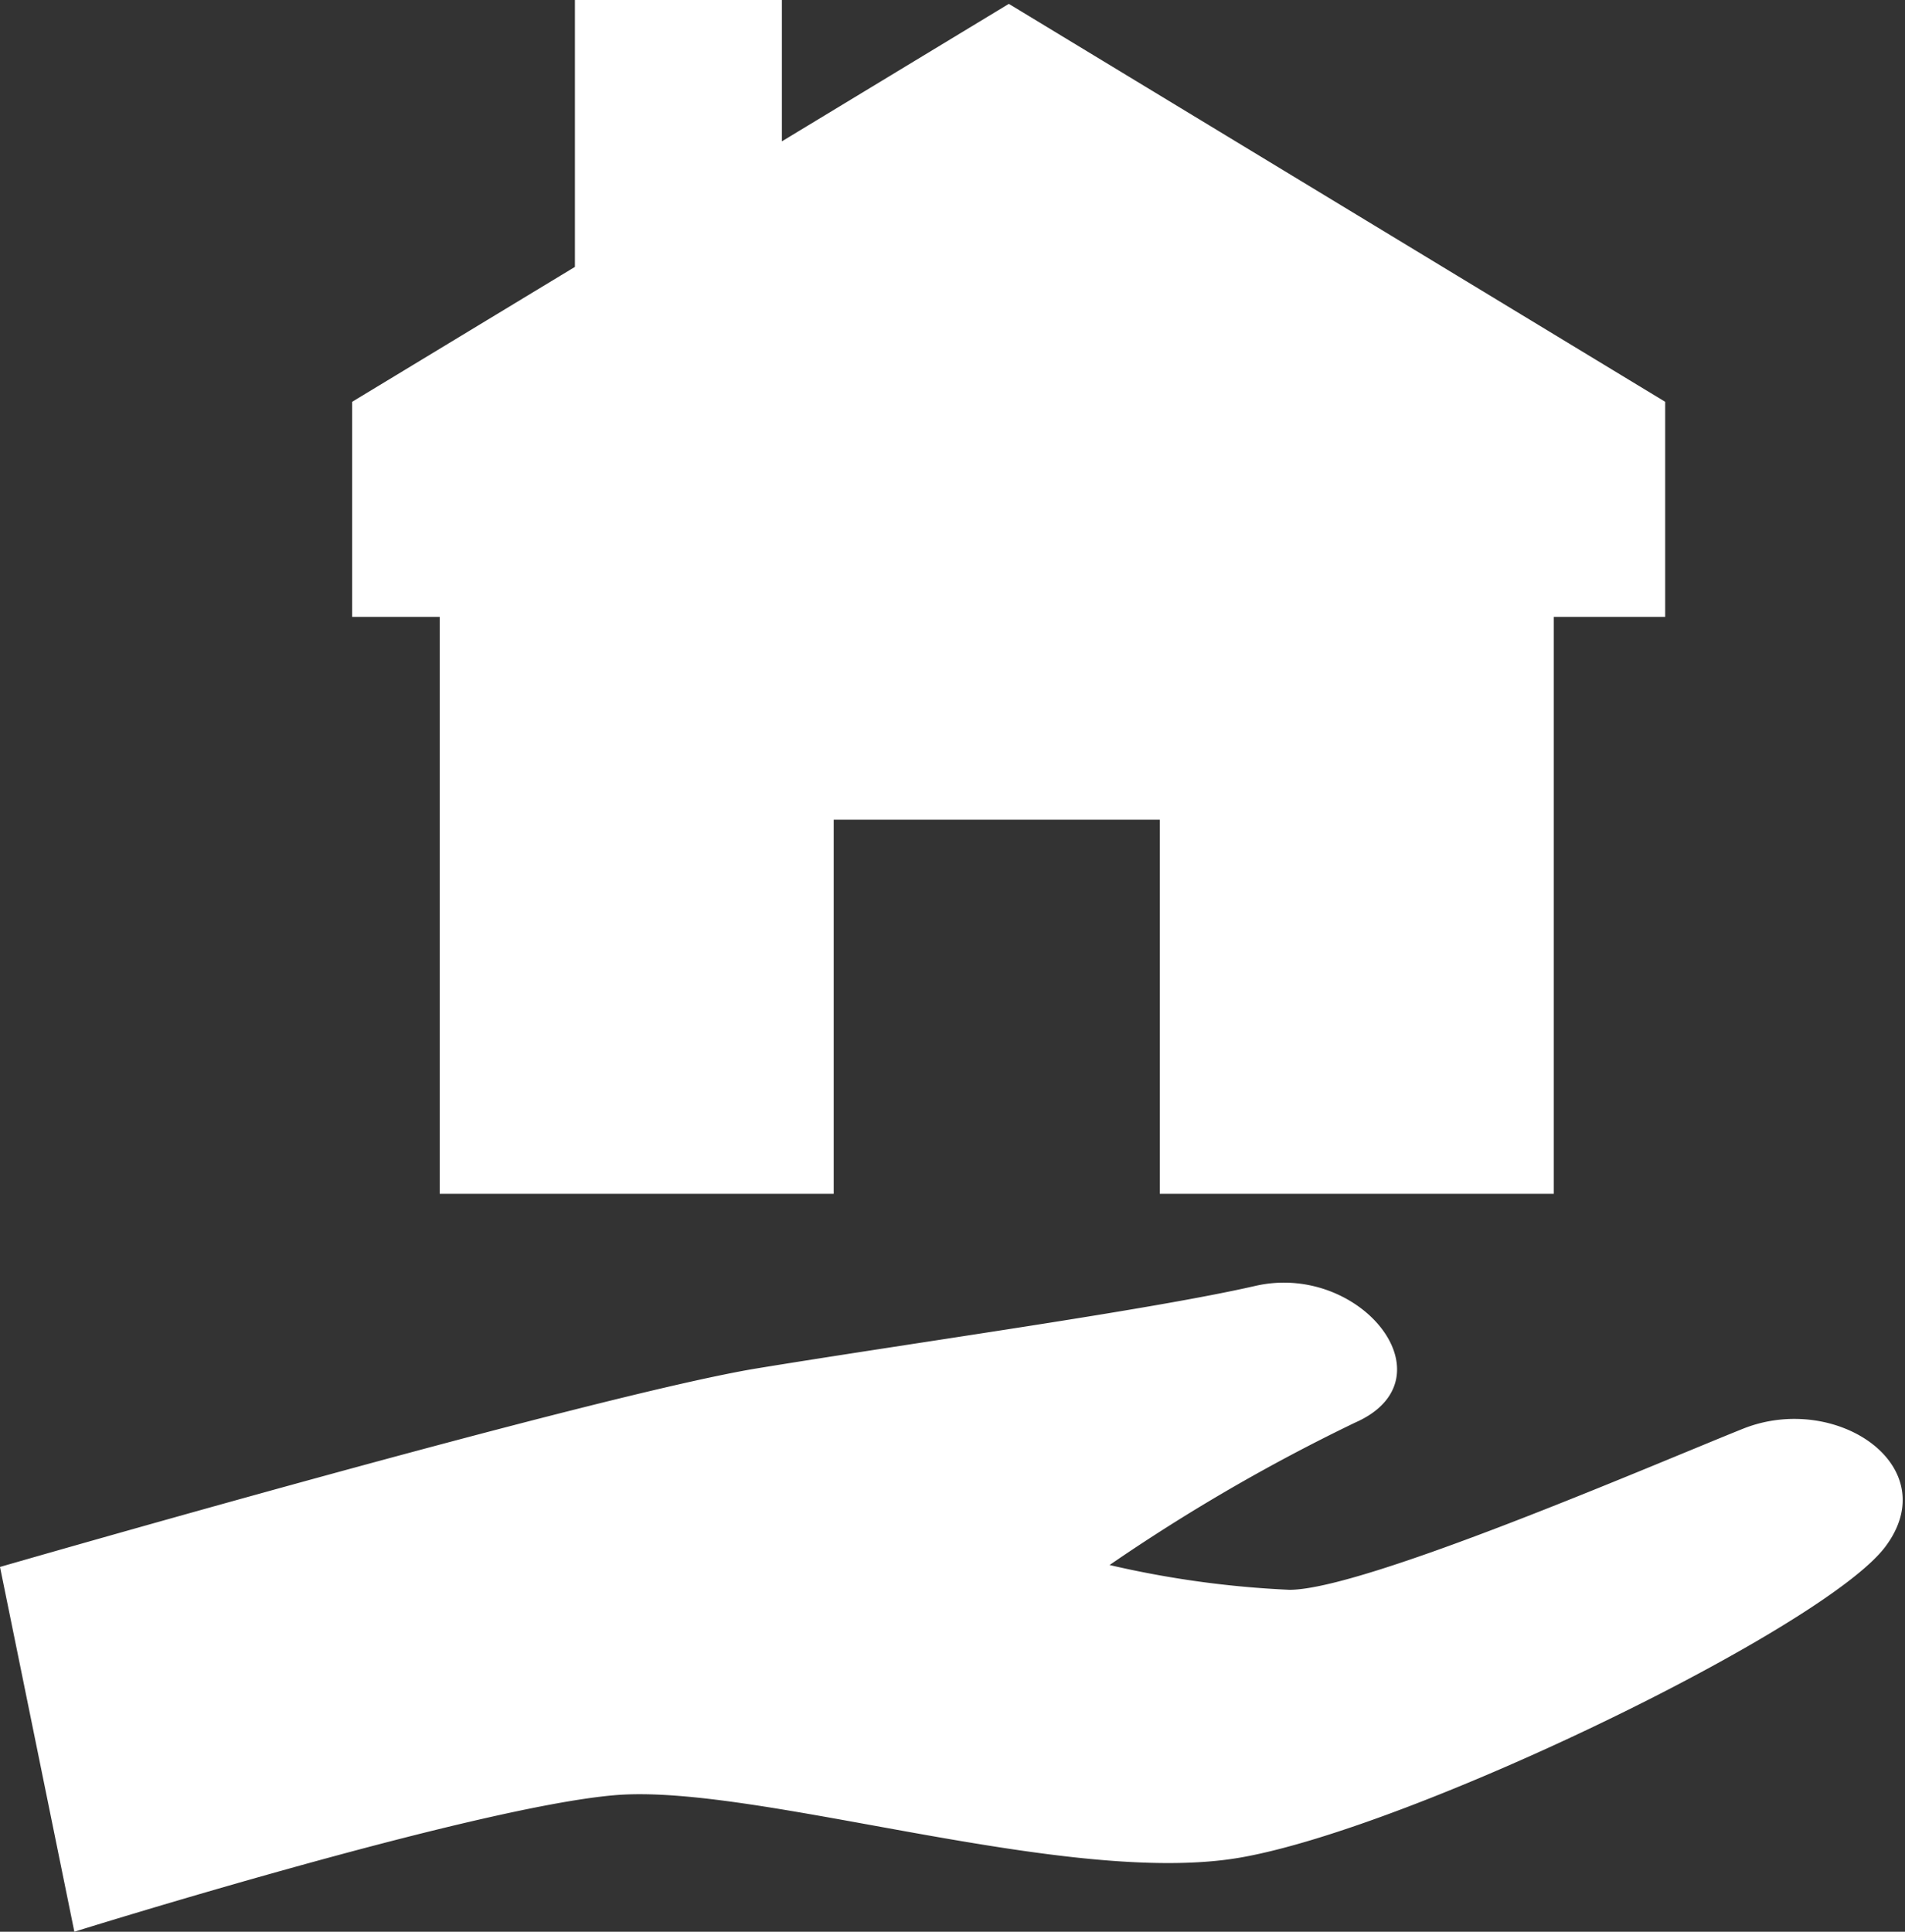
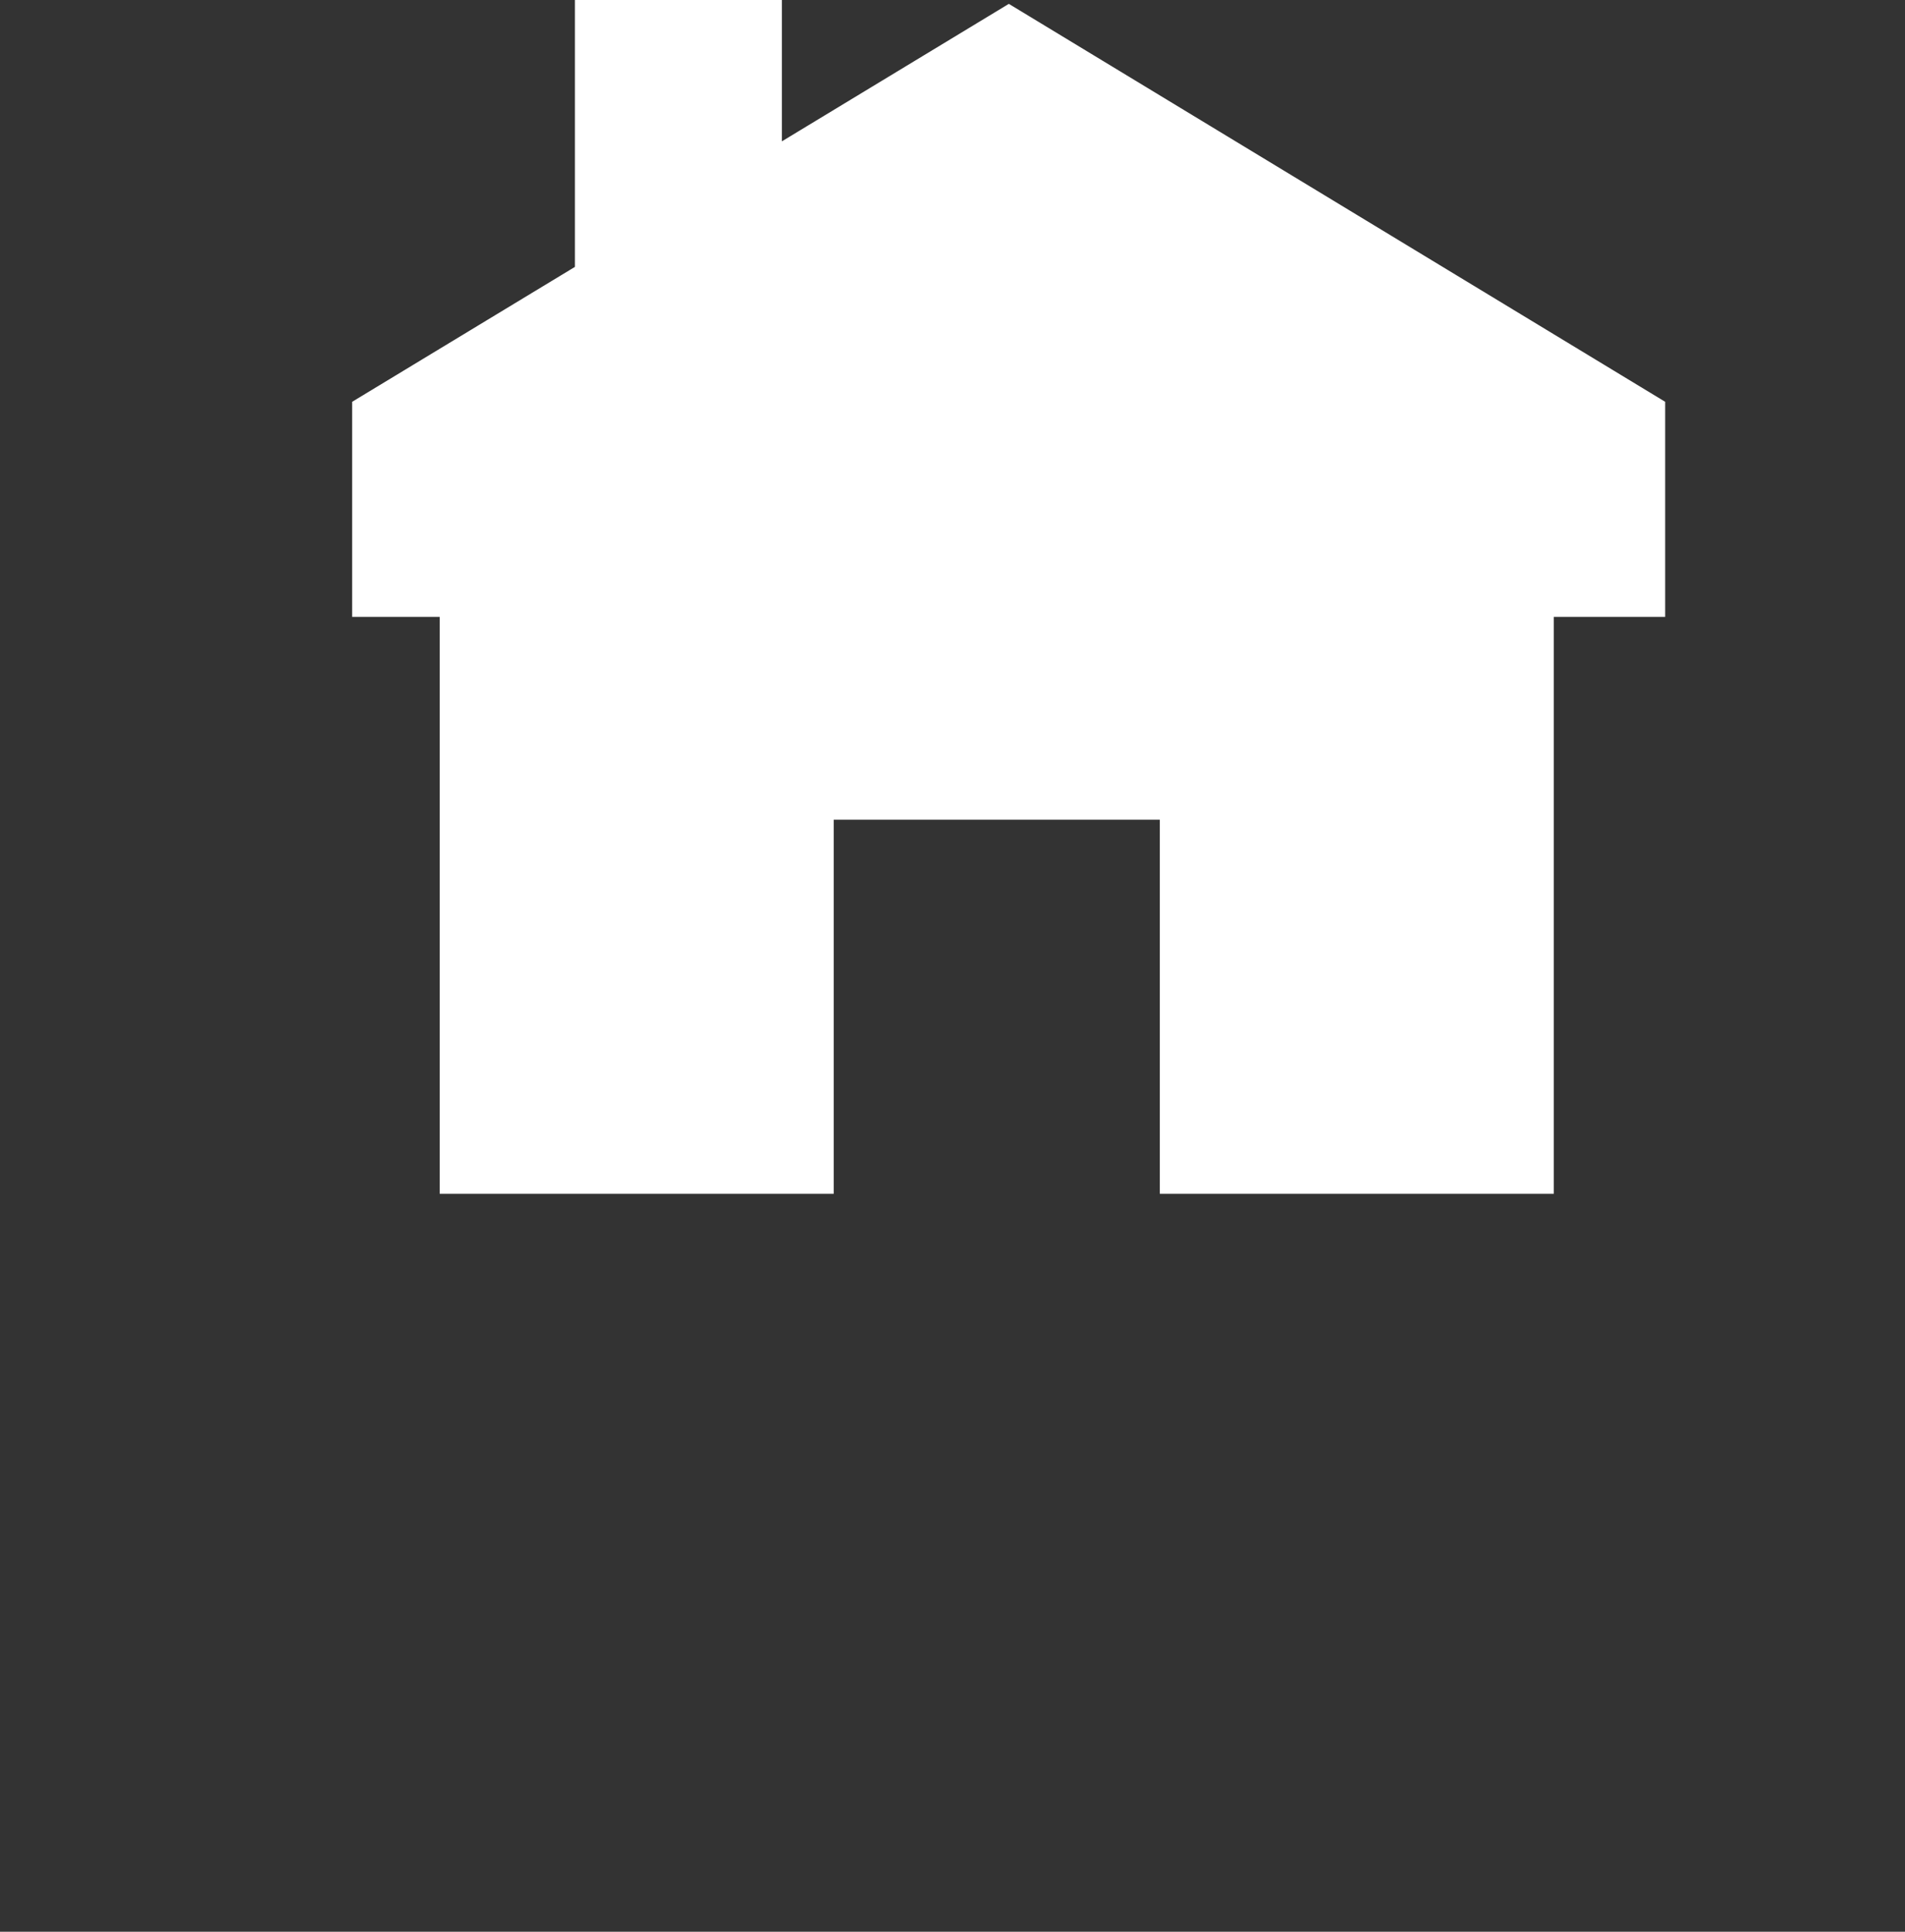
<svg xmlns="http://www.w3.org/2000/svg" id="Layer_1" data-name="Layer 1" viewBox="0 0 59.18 60">
  <rect x="0" y="0" width="59.18" height="60" fill="#333333" stroke="none" />
  <defs>
    <style>.cls-1{fill:#fff;}</style>
  </defs>
  <title>immopaket</title>
  <polygon class="cls-1" points="48.27 37.08 48.27 19.16 51.73 19.16 51.73 12.48 31.34 0.12 24.29 4.39 24.29 0 17.86 0 17.86 8.29 10.94 12.48 10.94 19.16 13.66 19.16 13.66 37.08 25.9 37.08 25.9 25.46 36.03 25.46 36.03 37.08 48.27 37.08" />
-   <path class="cls-1" d="M35.22,342.5s12.35-3.86,16.78-4.24,14.08,2.89,19.48,1.93,18.12-7.14,20-9.65-1.54-4.82-4.43-3.66-11.77,5-14.08,5a30.63,30.63,0,0,1-5.59-.77A57.57,57.57,0,0,1,75,326.69c3.08-1.35.19-5-3.09-4.25S61.45,324.18,56.44,325s-23.53,6.17-23.53,6.17Z" transform="translate(-32.91 -282.5)" />
</svg>